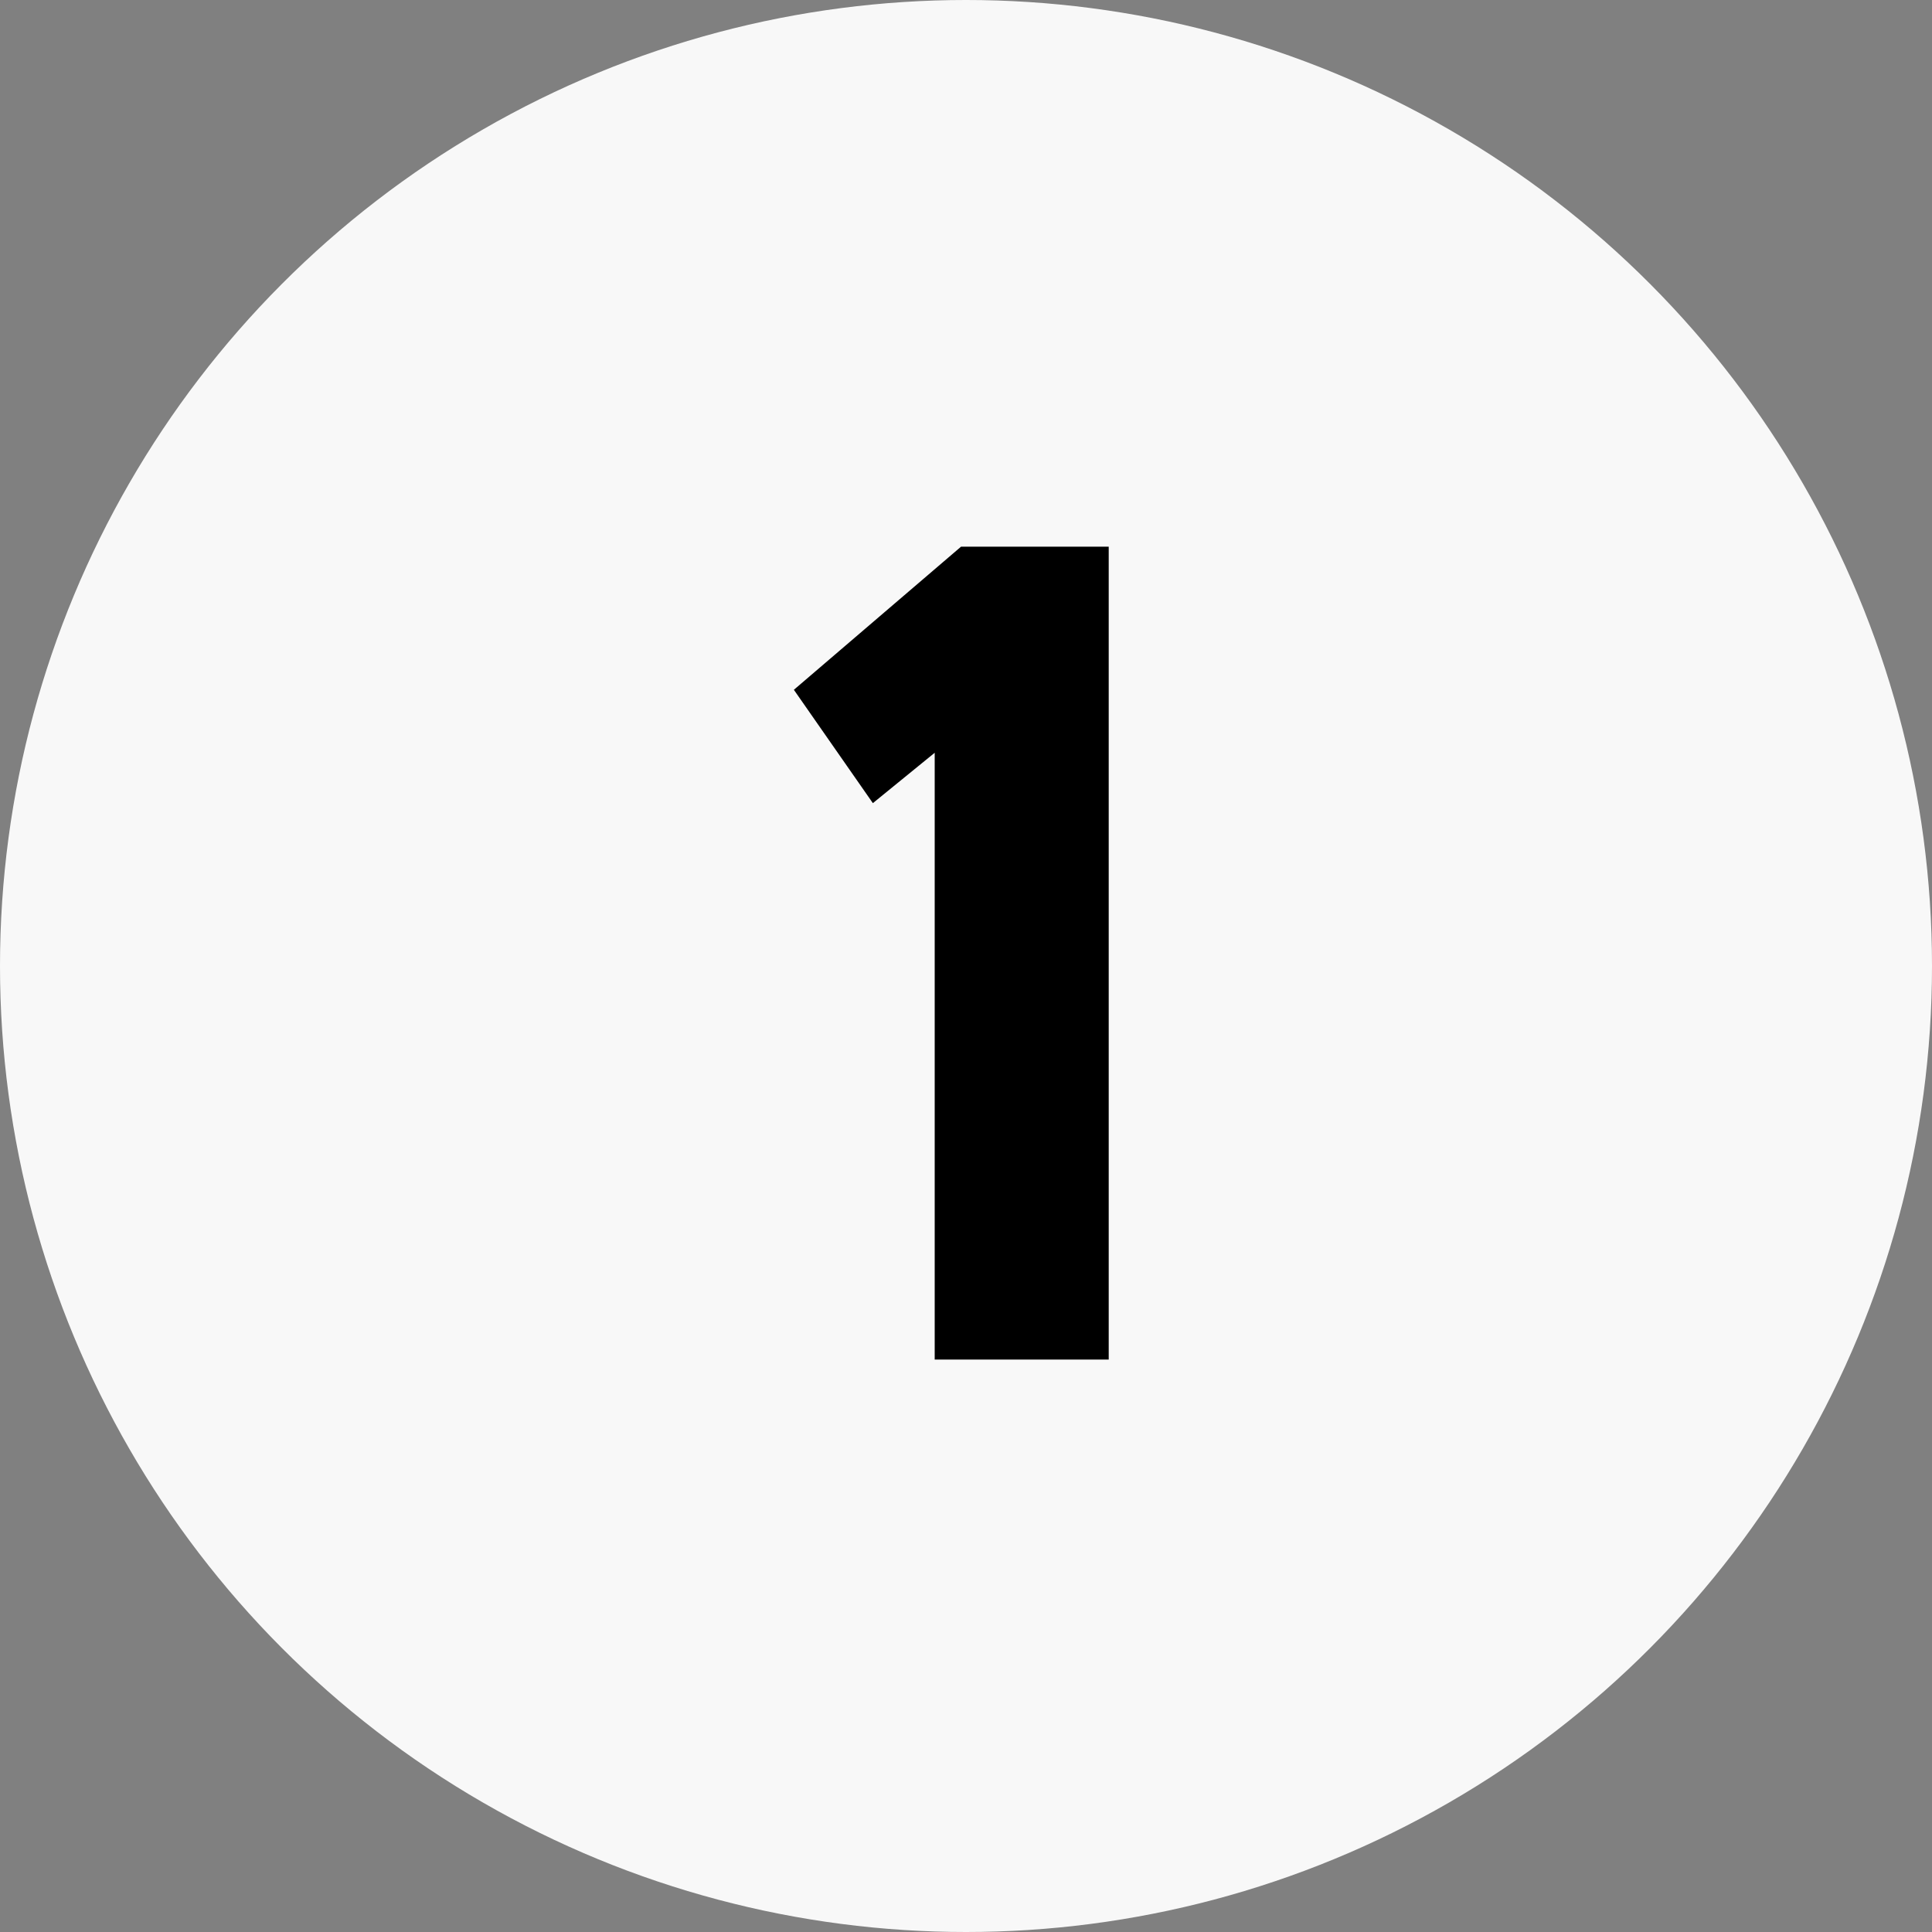
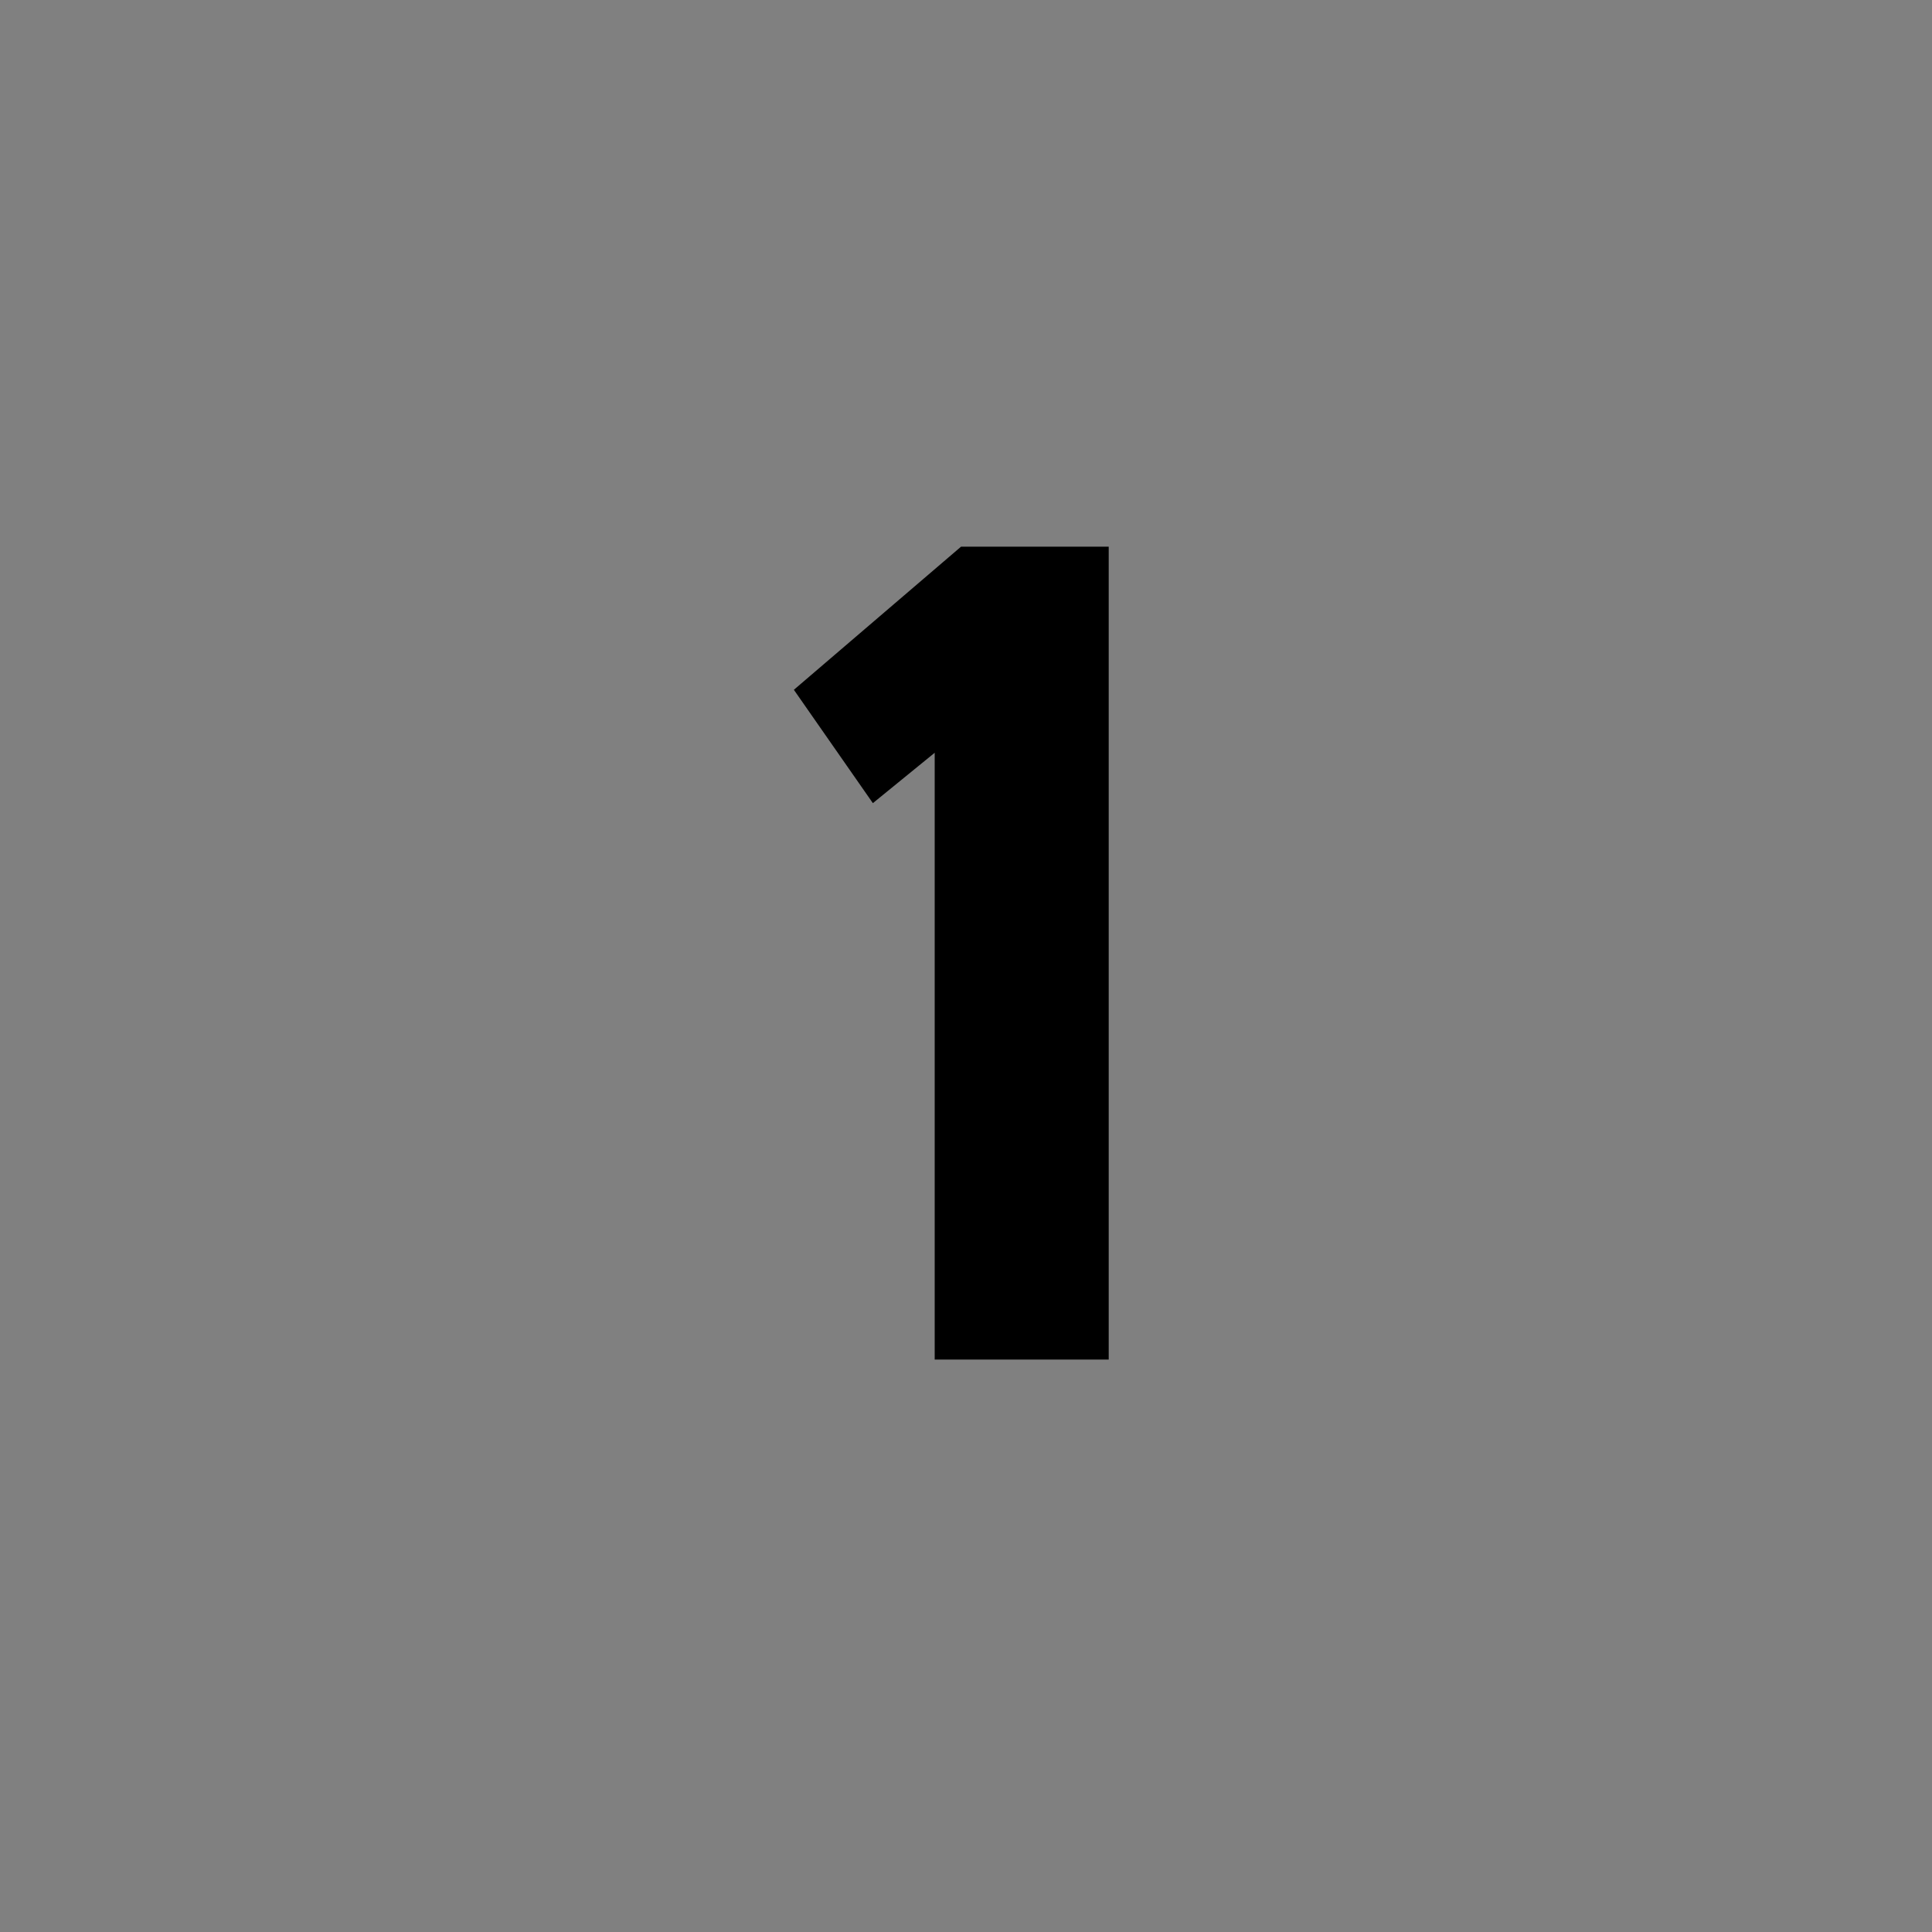
<svg xmlns="http://www.w3.org/2000/svg" width="54" height="54" viewBox="0 0 54 54" fill="none">
  <rect x="0" y="0" width="54" height="54" fill="#808080" stroke="none" />
-   <circle cx="27" cy="27" r="27" fill="#F8F8F8" />
  <path d="M22.189 19.28L26.861 15.28H30.989V38H26.125V21.04L24.397 22.448L22.189 19.28Z" fill="black" />
</svg>